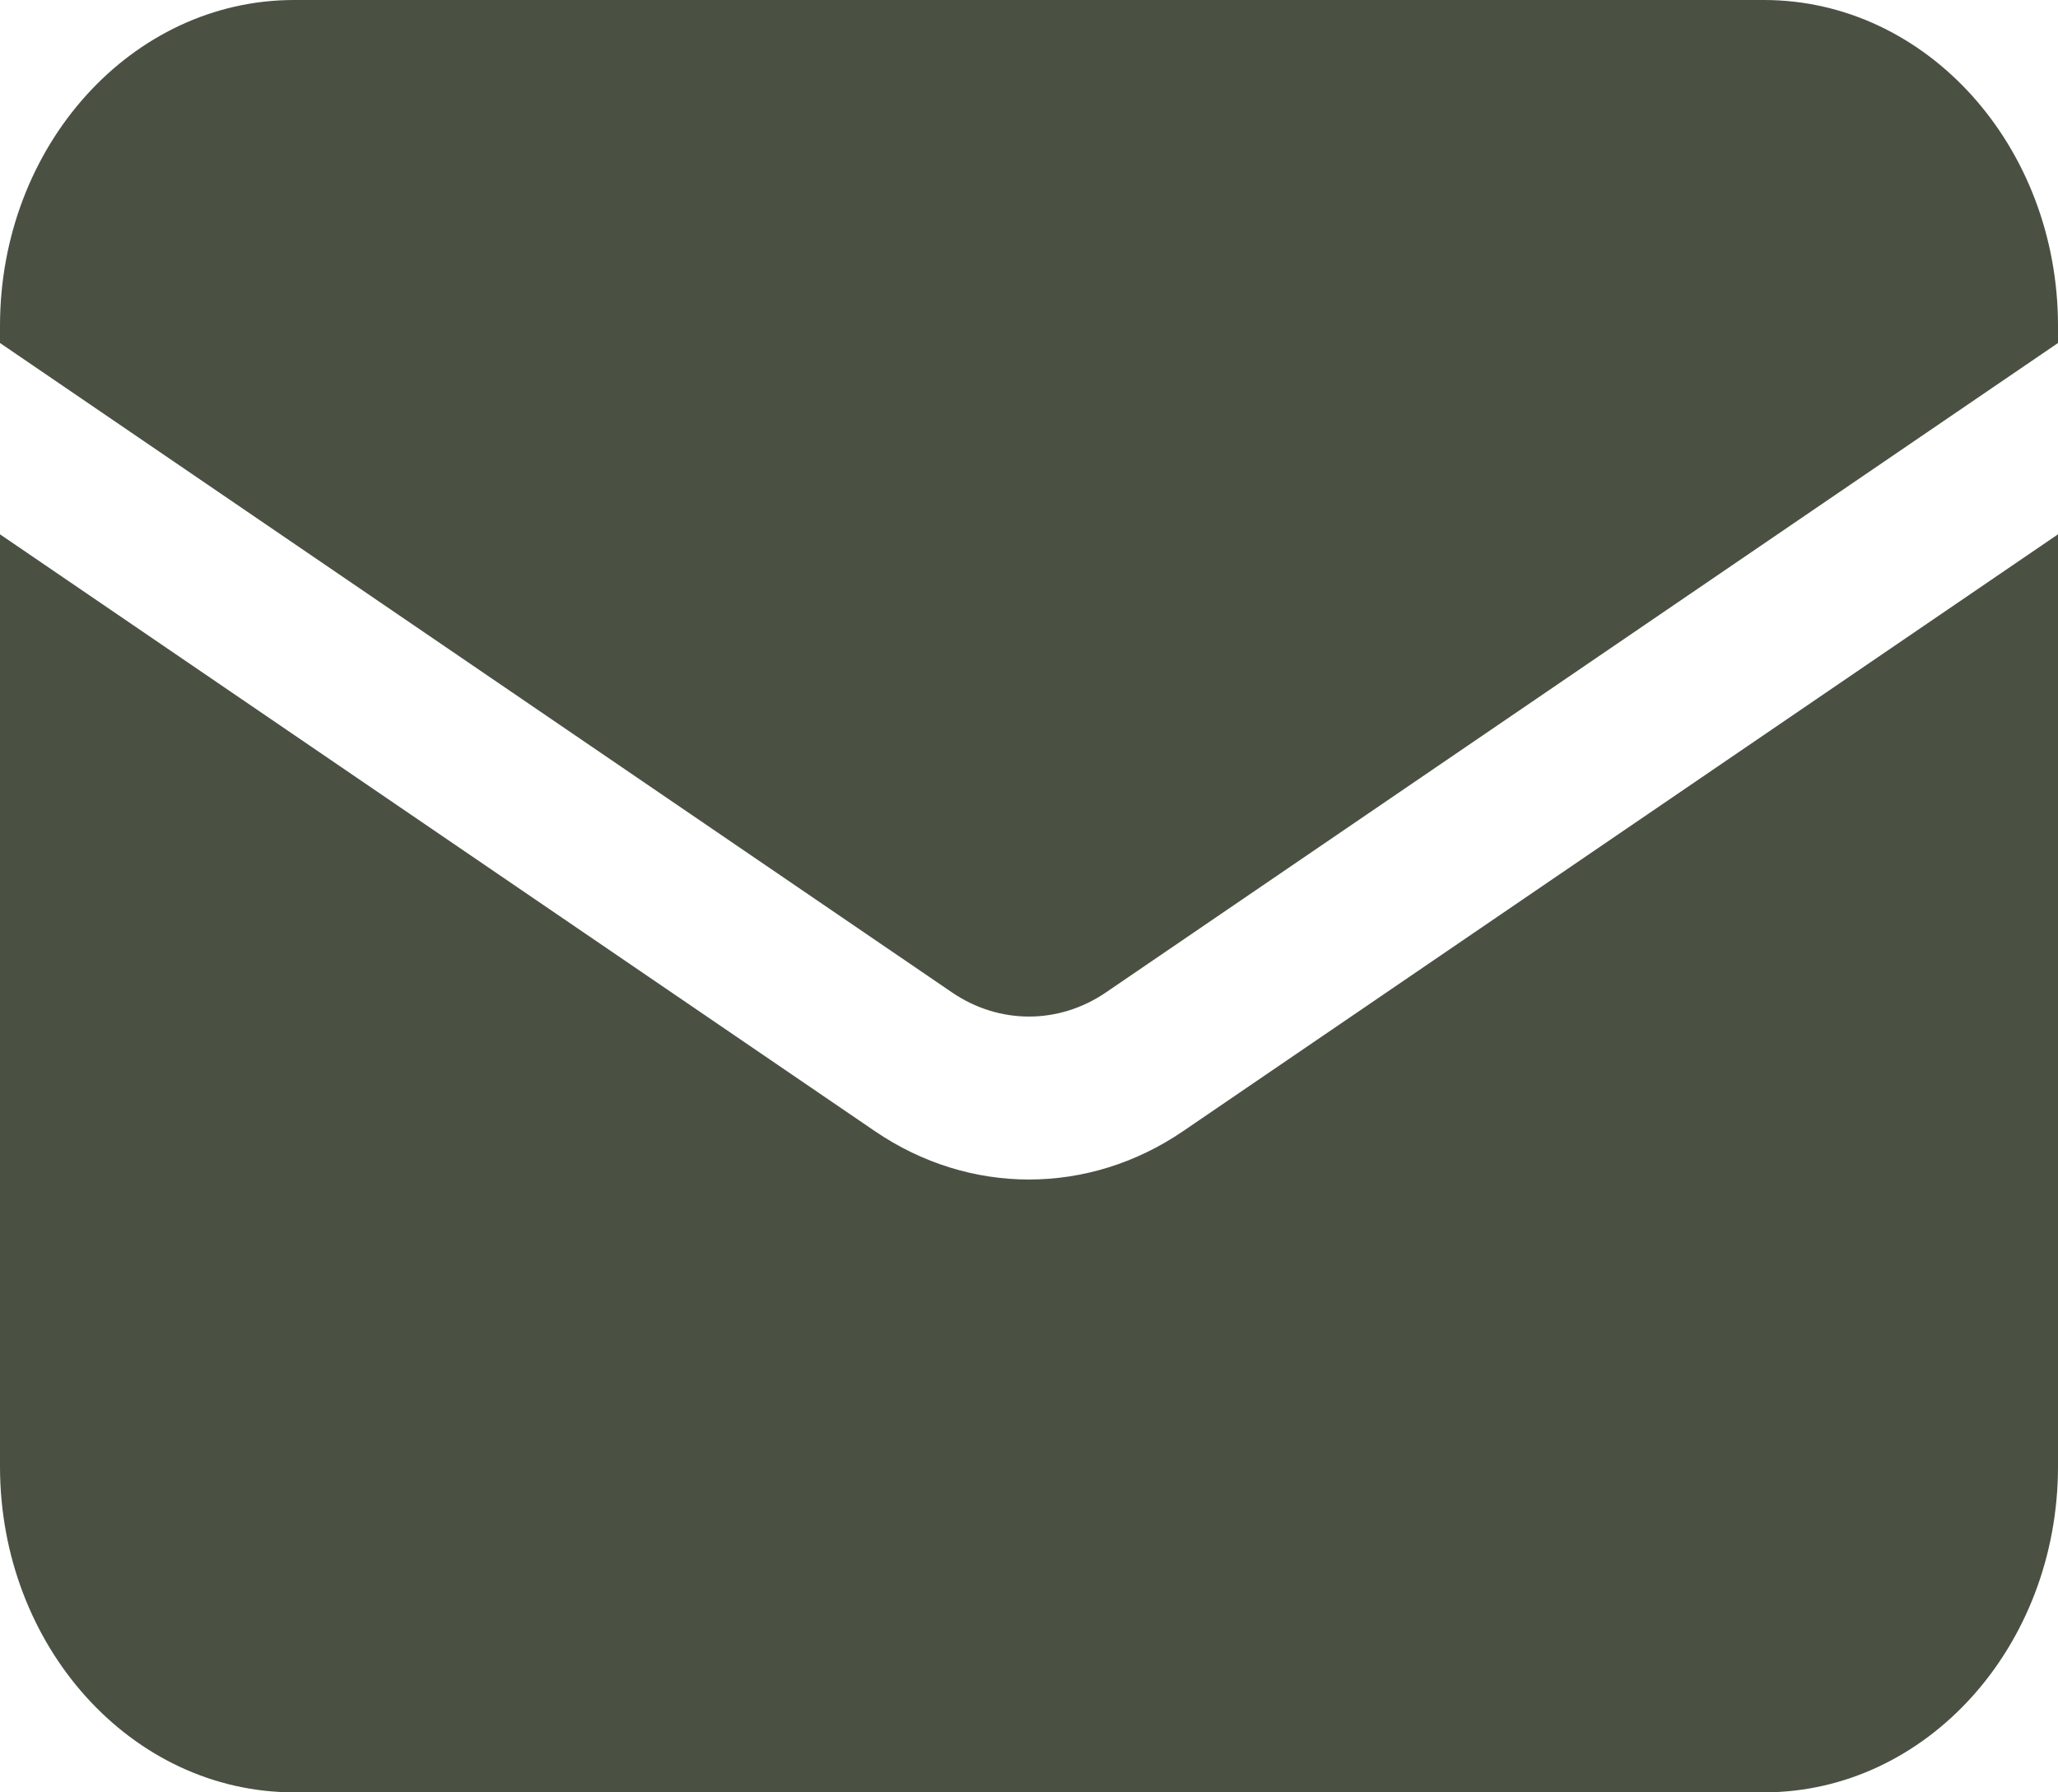
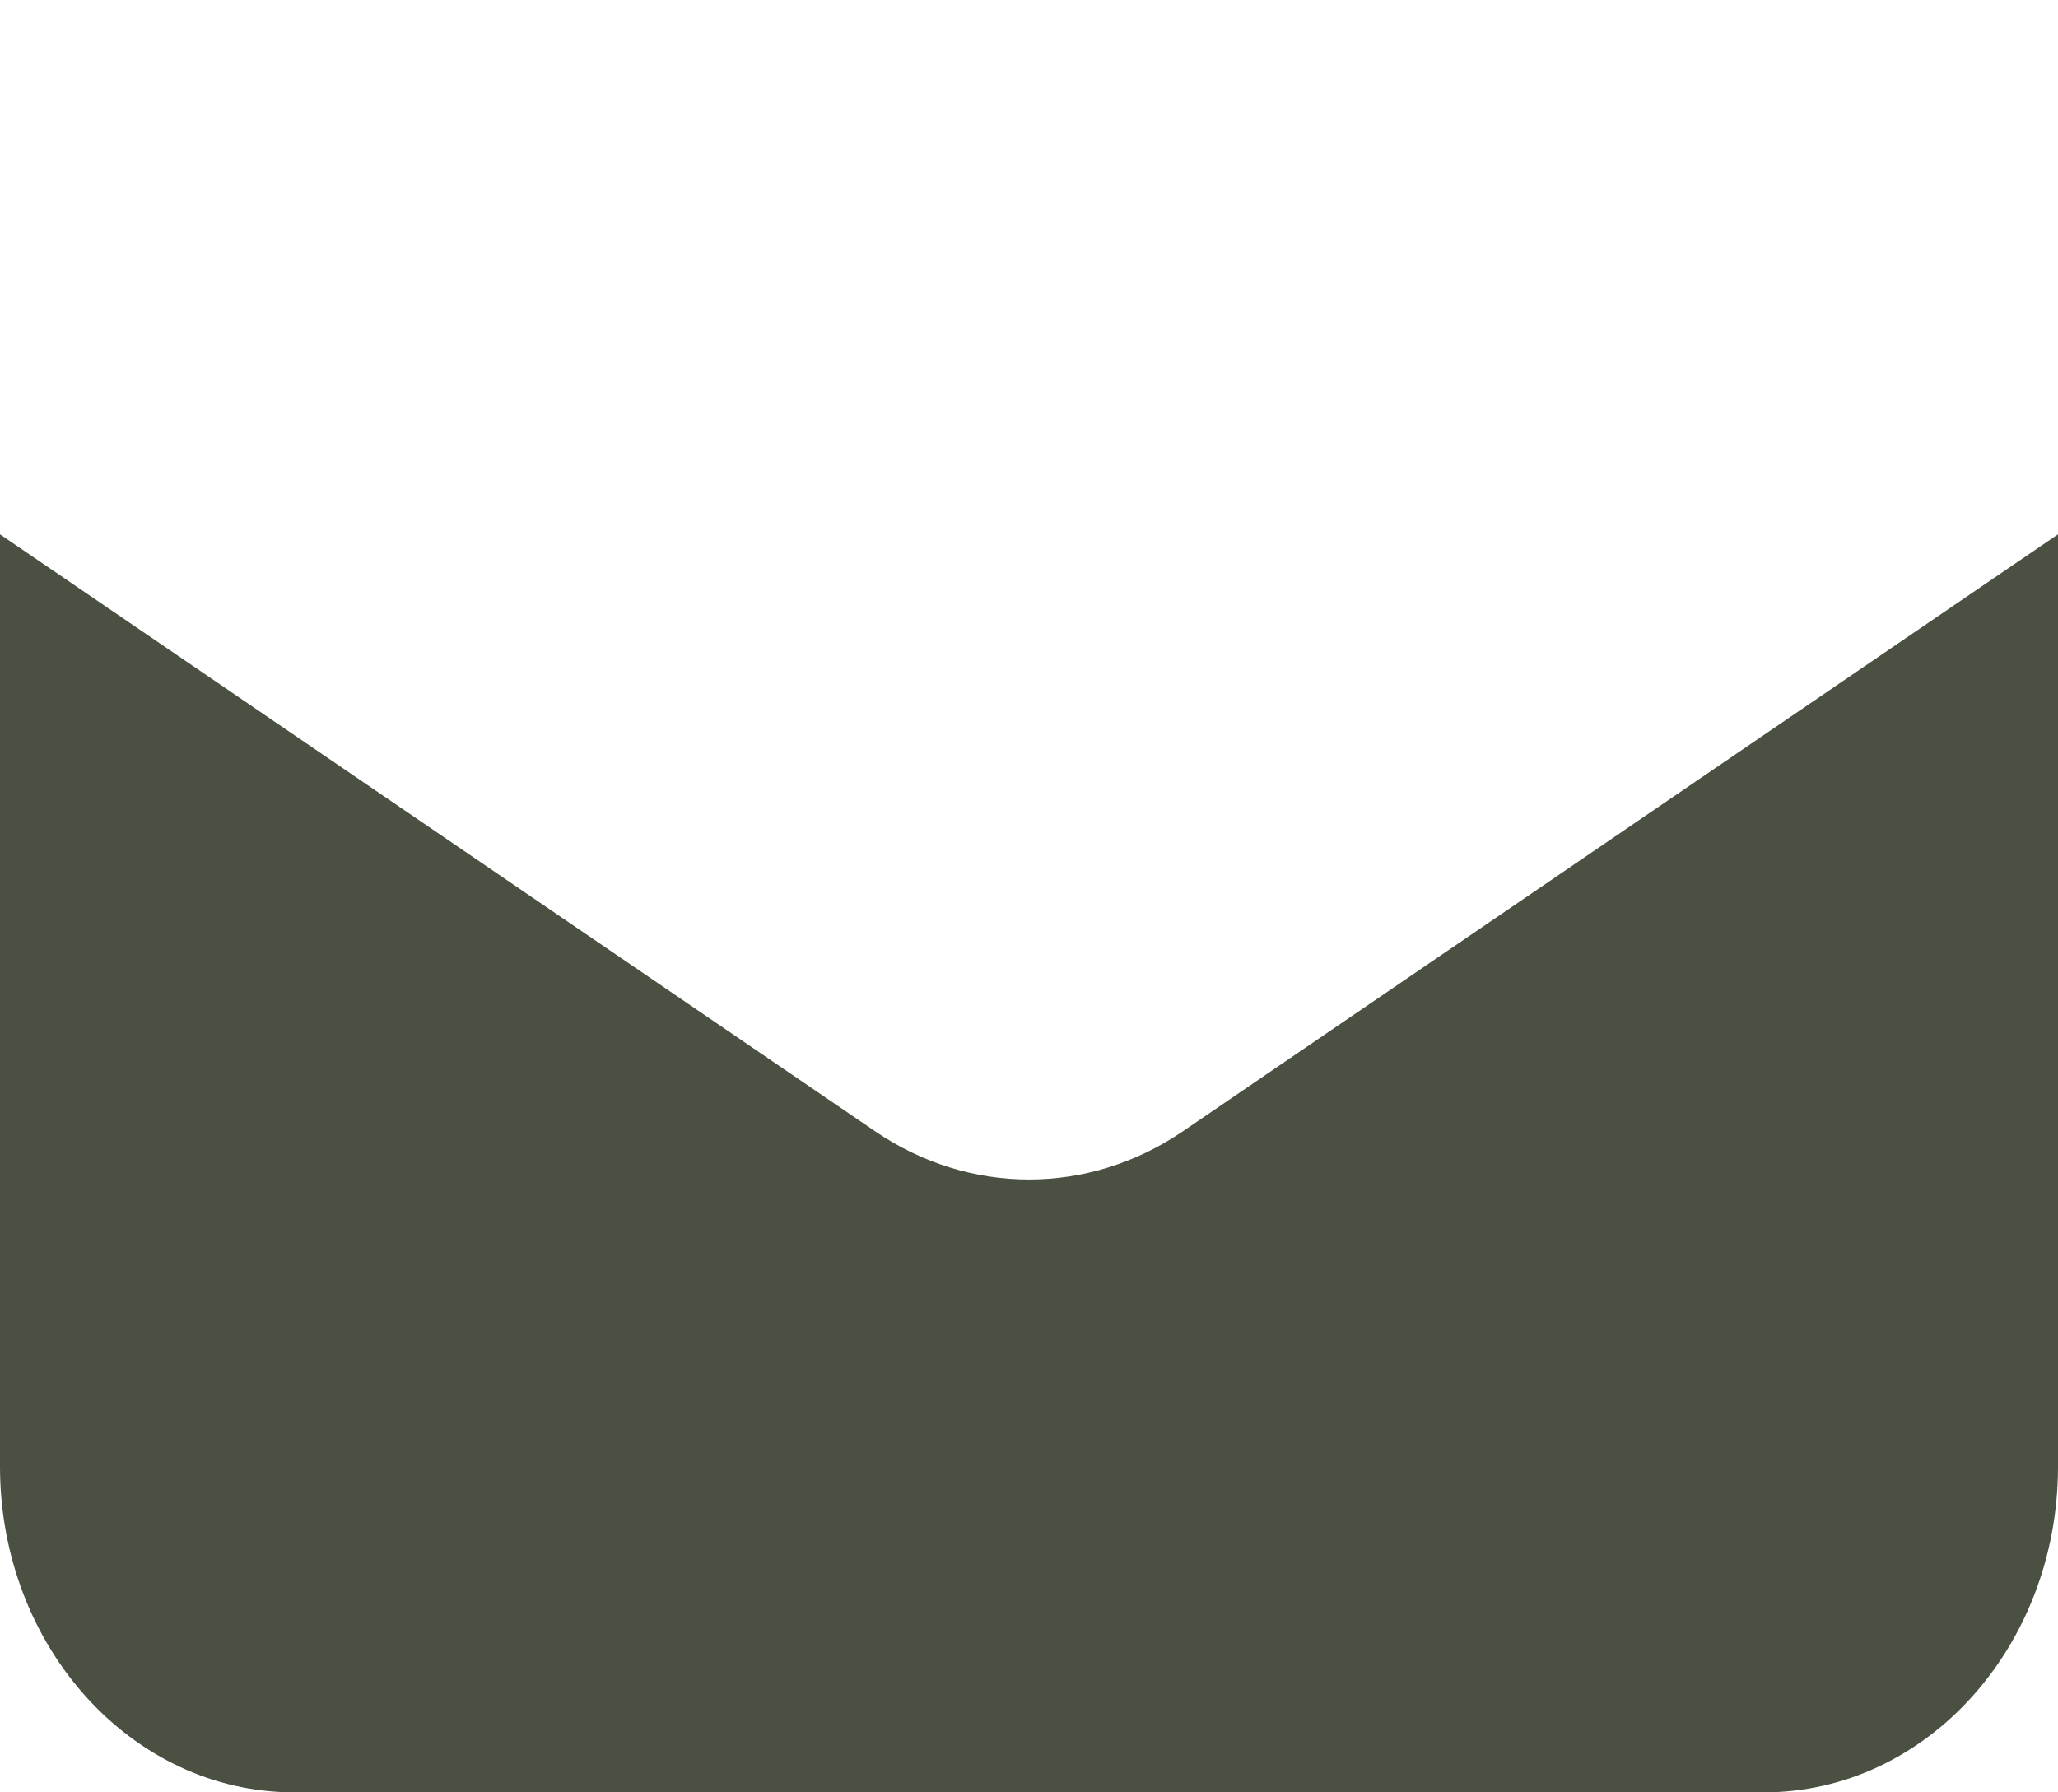
<svg xmlns="http://www.w3.org/2000/svg" width="31" height="27" viewBox="0 0 31 27" fill="none">
  <path d="M0 8.049V22.091C0 24.802 1.983 27 4.429 27H26.571C29.017 27 31 24.802 31 22.091V8.049L17.821 17.04C16.398 18.011 14.602 18.011 13.179 17.04L0 8.049Z" fill="#4A5143" />
-   <path d="M31 5.167V4.909C31 2.198 29.017 0 26.571 0H4.429C1.983 0 0 2.198 0 4.909V5.167L14.339 14.949C15.051 15.435 15.949 15.435 16.66 14.949L31 5.167Z" fill="#4A5143" />
</svg>